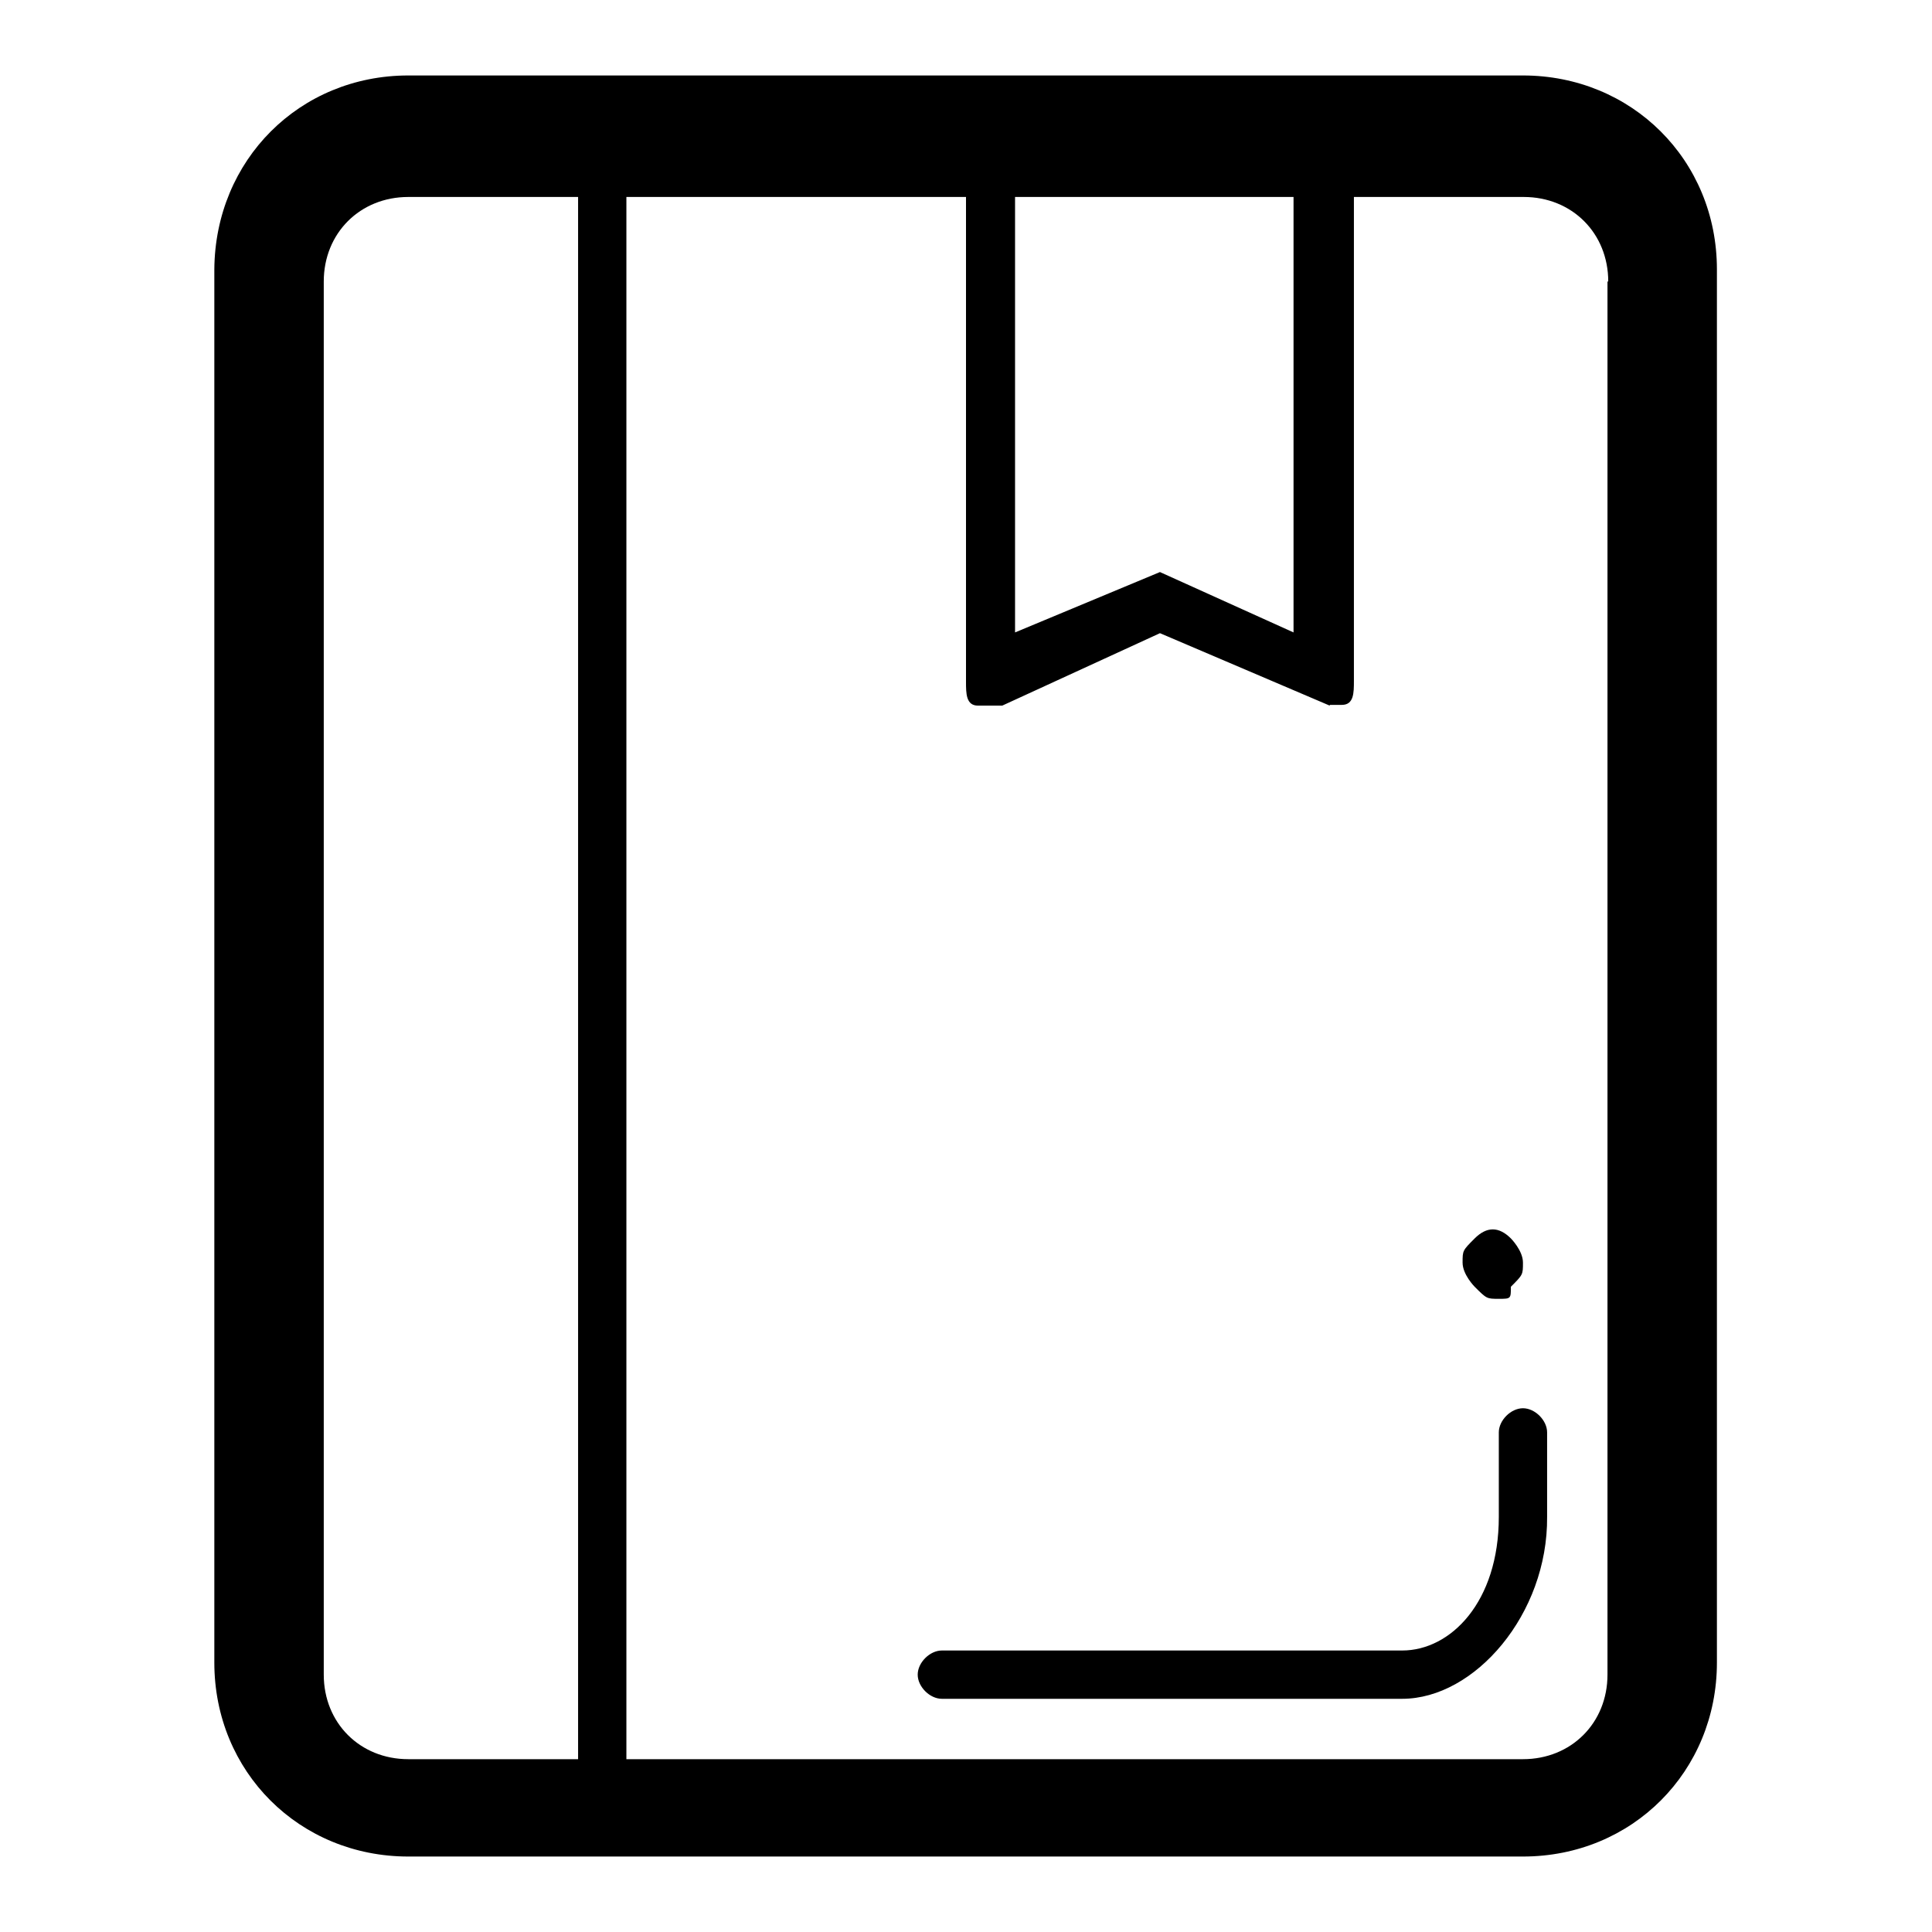
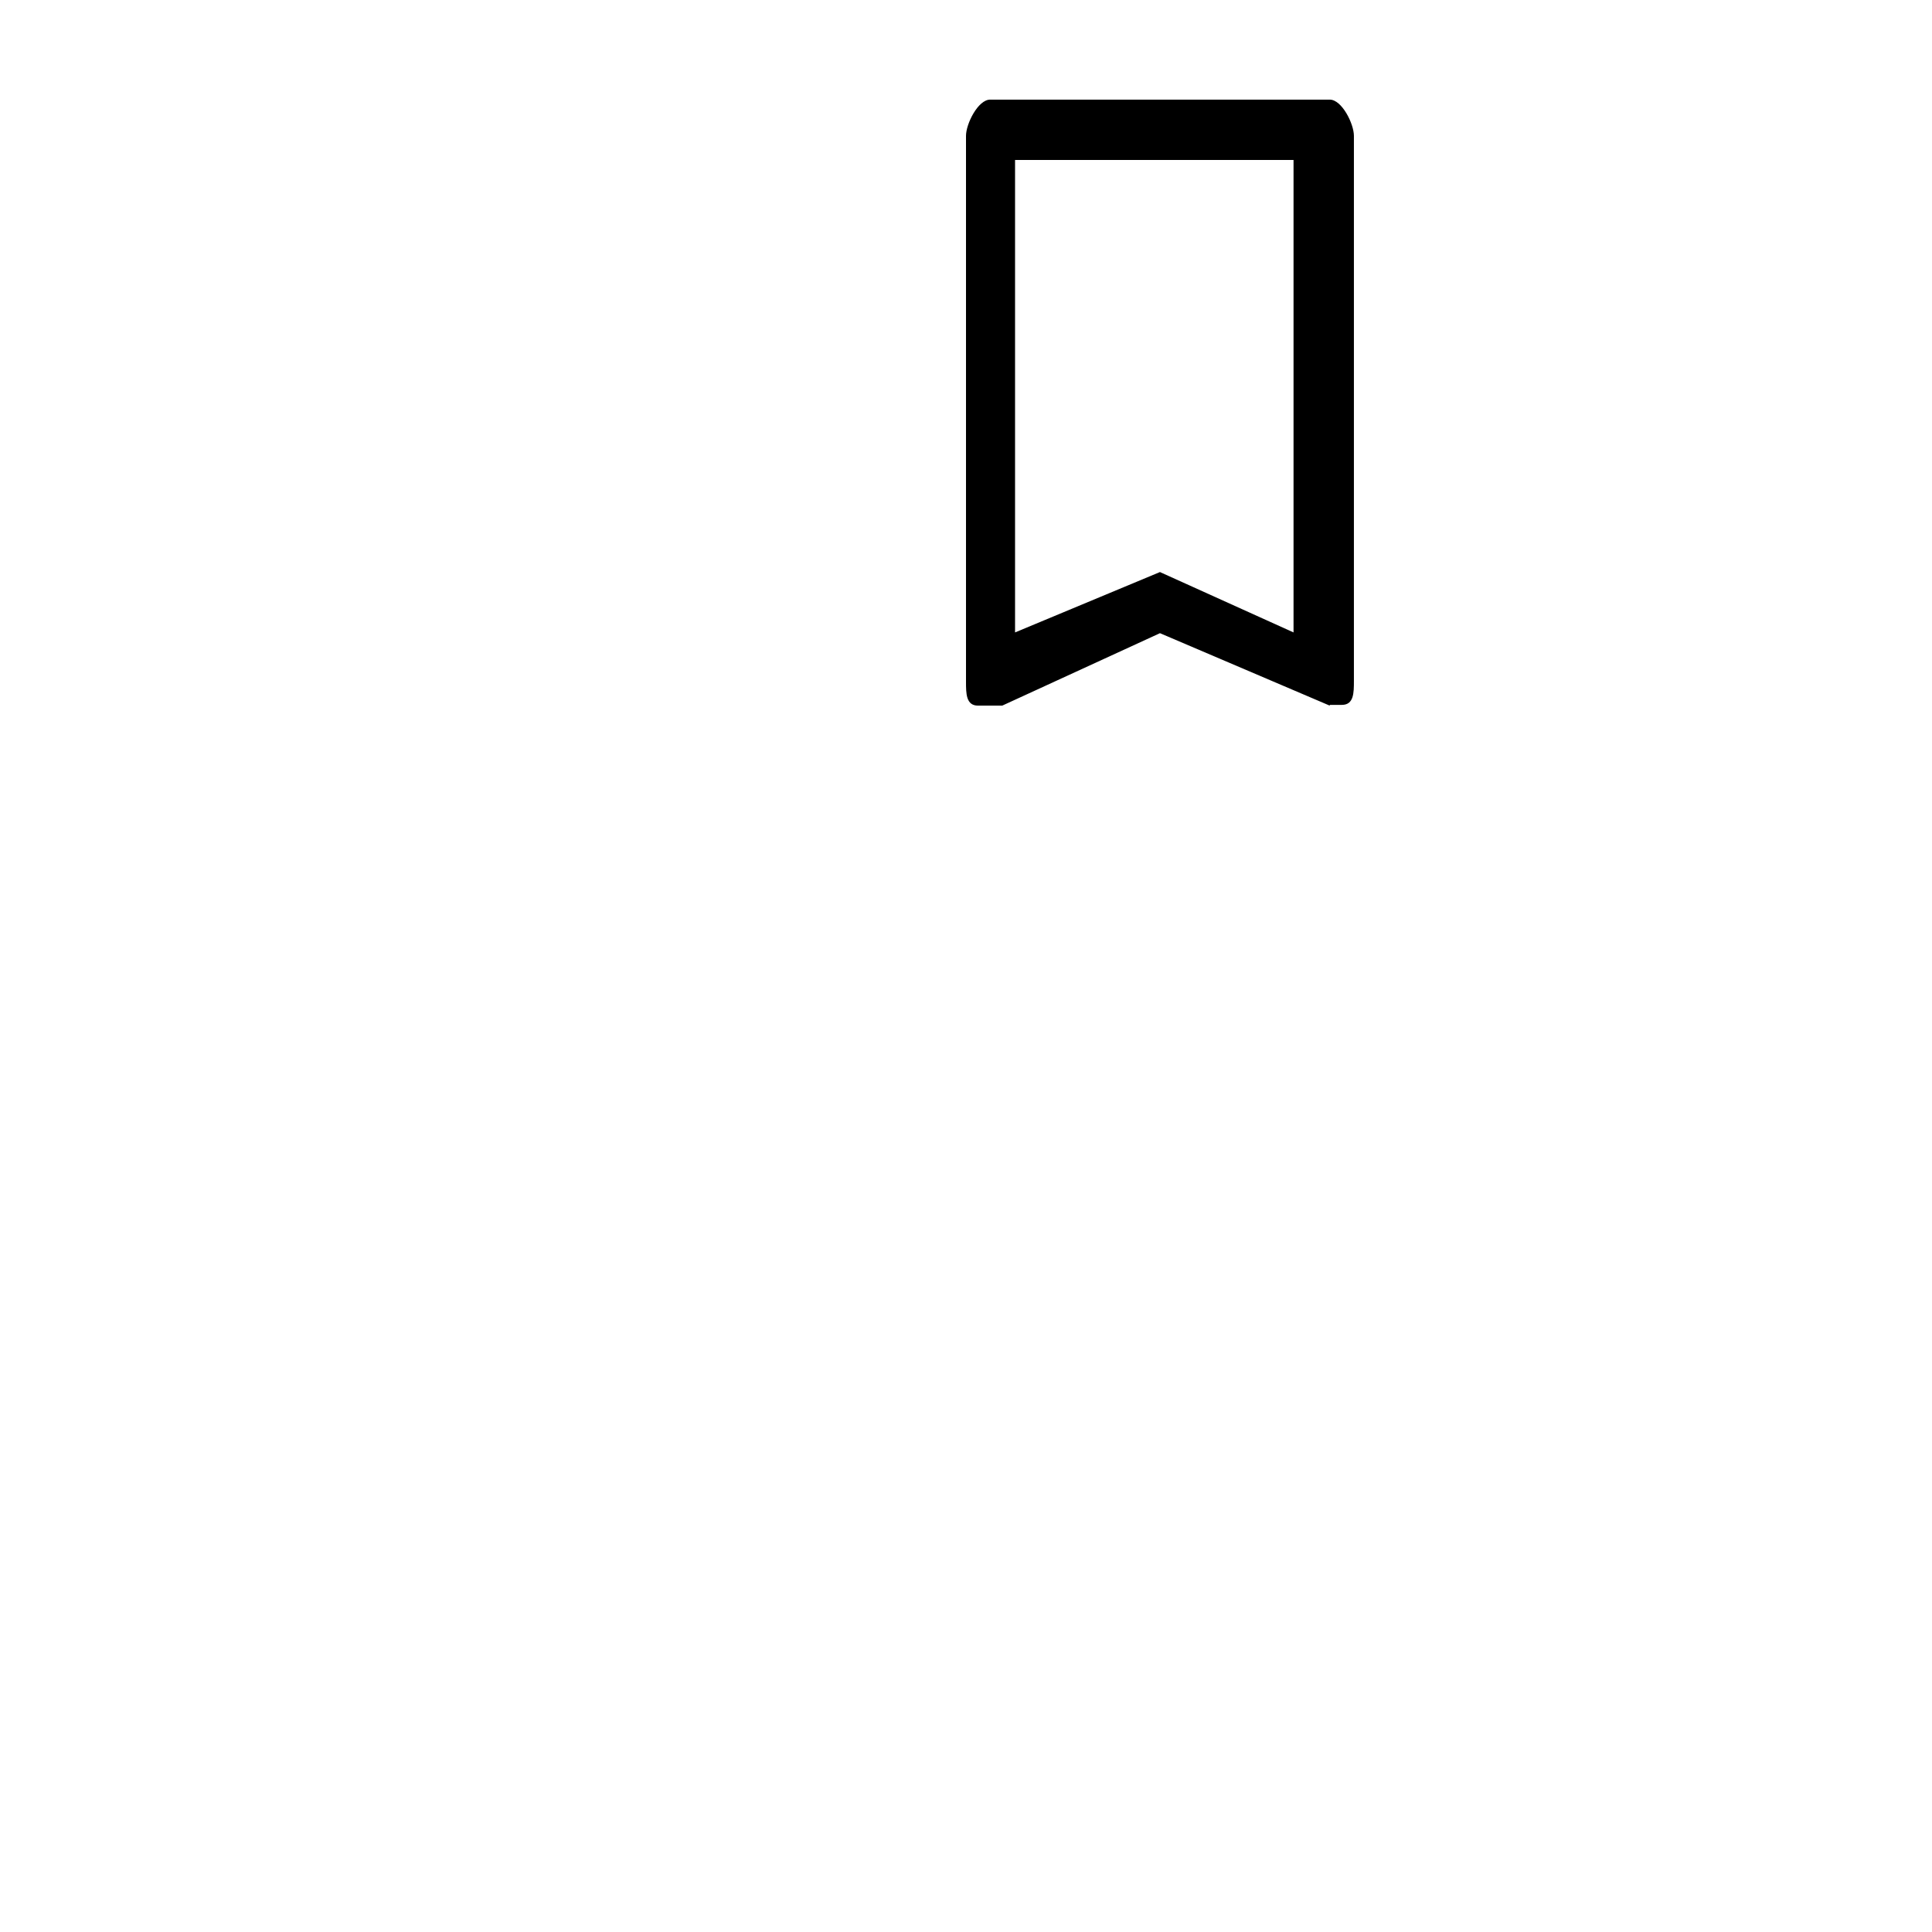
<svg xmlns="http://www.w3.org/2000/svg" version="1.1" x="0px" y="0px" viewBox="0 0 256 256" enable-background="new 0 0 256 256" xml:space="preserve">
  <g>
-     <path fill="#000000" d="M227.5,220.3c0,14.4-11.2,25.7-25.7,25.7H54.1c-14.4,0-25.7-11.2-25.7-25.7V35.7C28.5,21.2,39.7,10,54.1,10 h147.7c14.4,0,25.7,11.2,25.7,25.7V220.3z M213.1,37.3c0-6.4-4.8-11.2-11.2-11.2H54.1c-6.4,0-11.2,4.8-11.2,11.2v184.6 c0,6.4,4.8,11.2,11.2,11.2h147.7c6.4,0,11.2-4.8,11.2-11.2V37.3z" />
-     <path fill="#000000" d="M79.8,242.8c-1.6,0-3.2-1.6-3.2-3.2V18c0-1.6,1.6-3.2,3.2-3.2c1.6,0,3.2,1.6,3.2,3.2v221.6 C83,241.2,81.4,242.8,79.8,242.8z M185.8,225.1h-61c-1.6,0-3.2-1.6-3.2-3.2c0-1.6,1.6-3.2,3.2-3.2h61c6.4,0,12.8-6.4,12.8-17.7 v-11.2c0-1.6,1.6-3.2,3.2-3.2c1.6,0,3.2,1.6,3.2,3.2V201C205.1,213.9,195.4,225.1,185.8,225.1z M198.6,172.1c-1.6,0-1.6,0-3.2-1.6 c0,0-1.6-1.6-1.6-3.2s0-1.6,1.6-3.2c1.6-1.6,3.2-1.6,4.8,0c0,0,1.6,1.6,1.6,3.2s0,1.6-1.6,3.2C200.2,172.1,200.2,172.1,198.6,172.1 z" />
-     <path fill="#000000" d="M176.2,93.5C174.6,93.5,174.6,93.5,176.2,93.5l-22.5-9.6l-20.9,9.6h-3.2c-1.6,0-1.6-1.6-1.6-3.2V18 c0-1.6,1.6-4.8,3.2-4.8h45c1.6,0,3.2,3.2,3.2,4.8v72.2c0,1.6,0,3.2-1.6,3.2H176.2L176.2,93.5z M153.7,75.8 C153.7,75.8,155.3,75.8,153.7,75.8l17.7,8V21.2h-36.9v62.6L153.7,75.8C152.1,75.8,153.7,75.8,153.7,75.8z" />
+     <path fill="#000000" d="M176.2,93.5C174.6,93.5,174.6,93.5,176.2,93.5l-22.5-9.6l-20.9,9.6h-3.2c-1.6,0-1.6-1.6-1.6-3.2V18 c0-1.6,1.6-4.8,3.2-4.8h45c1.6,0,3.2,3.2,3.2,4.8v72.2c0,1.6,0,3.2-1.6,3.2H176.2L176.2,93.5z M153.7,75.8 C153.7,75.8,155.3,75.8,153.7,75.8l17.7,8V21.2h-36.9v62.6L153.7,75.8z" />
  </g>
</svg>